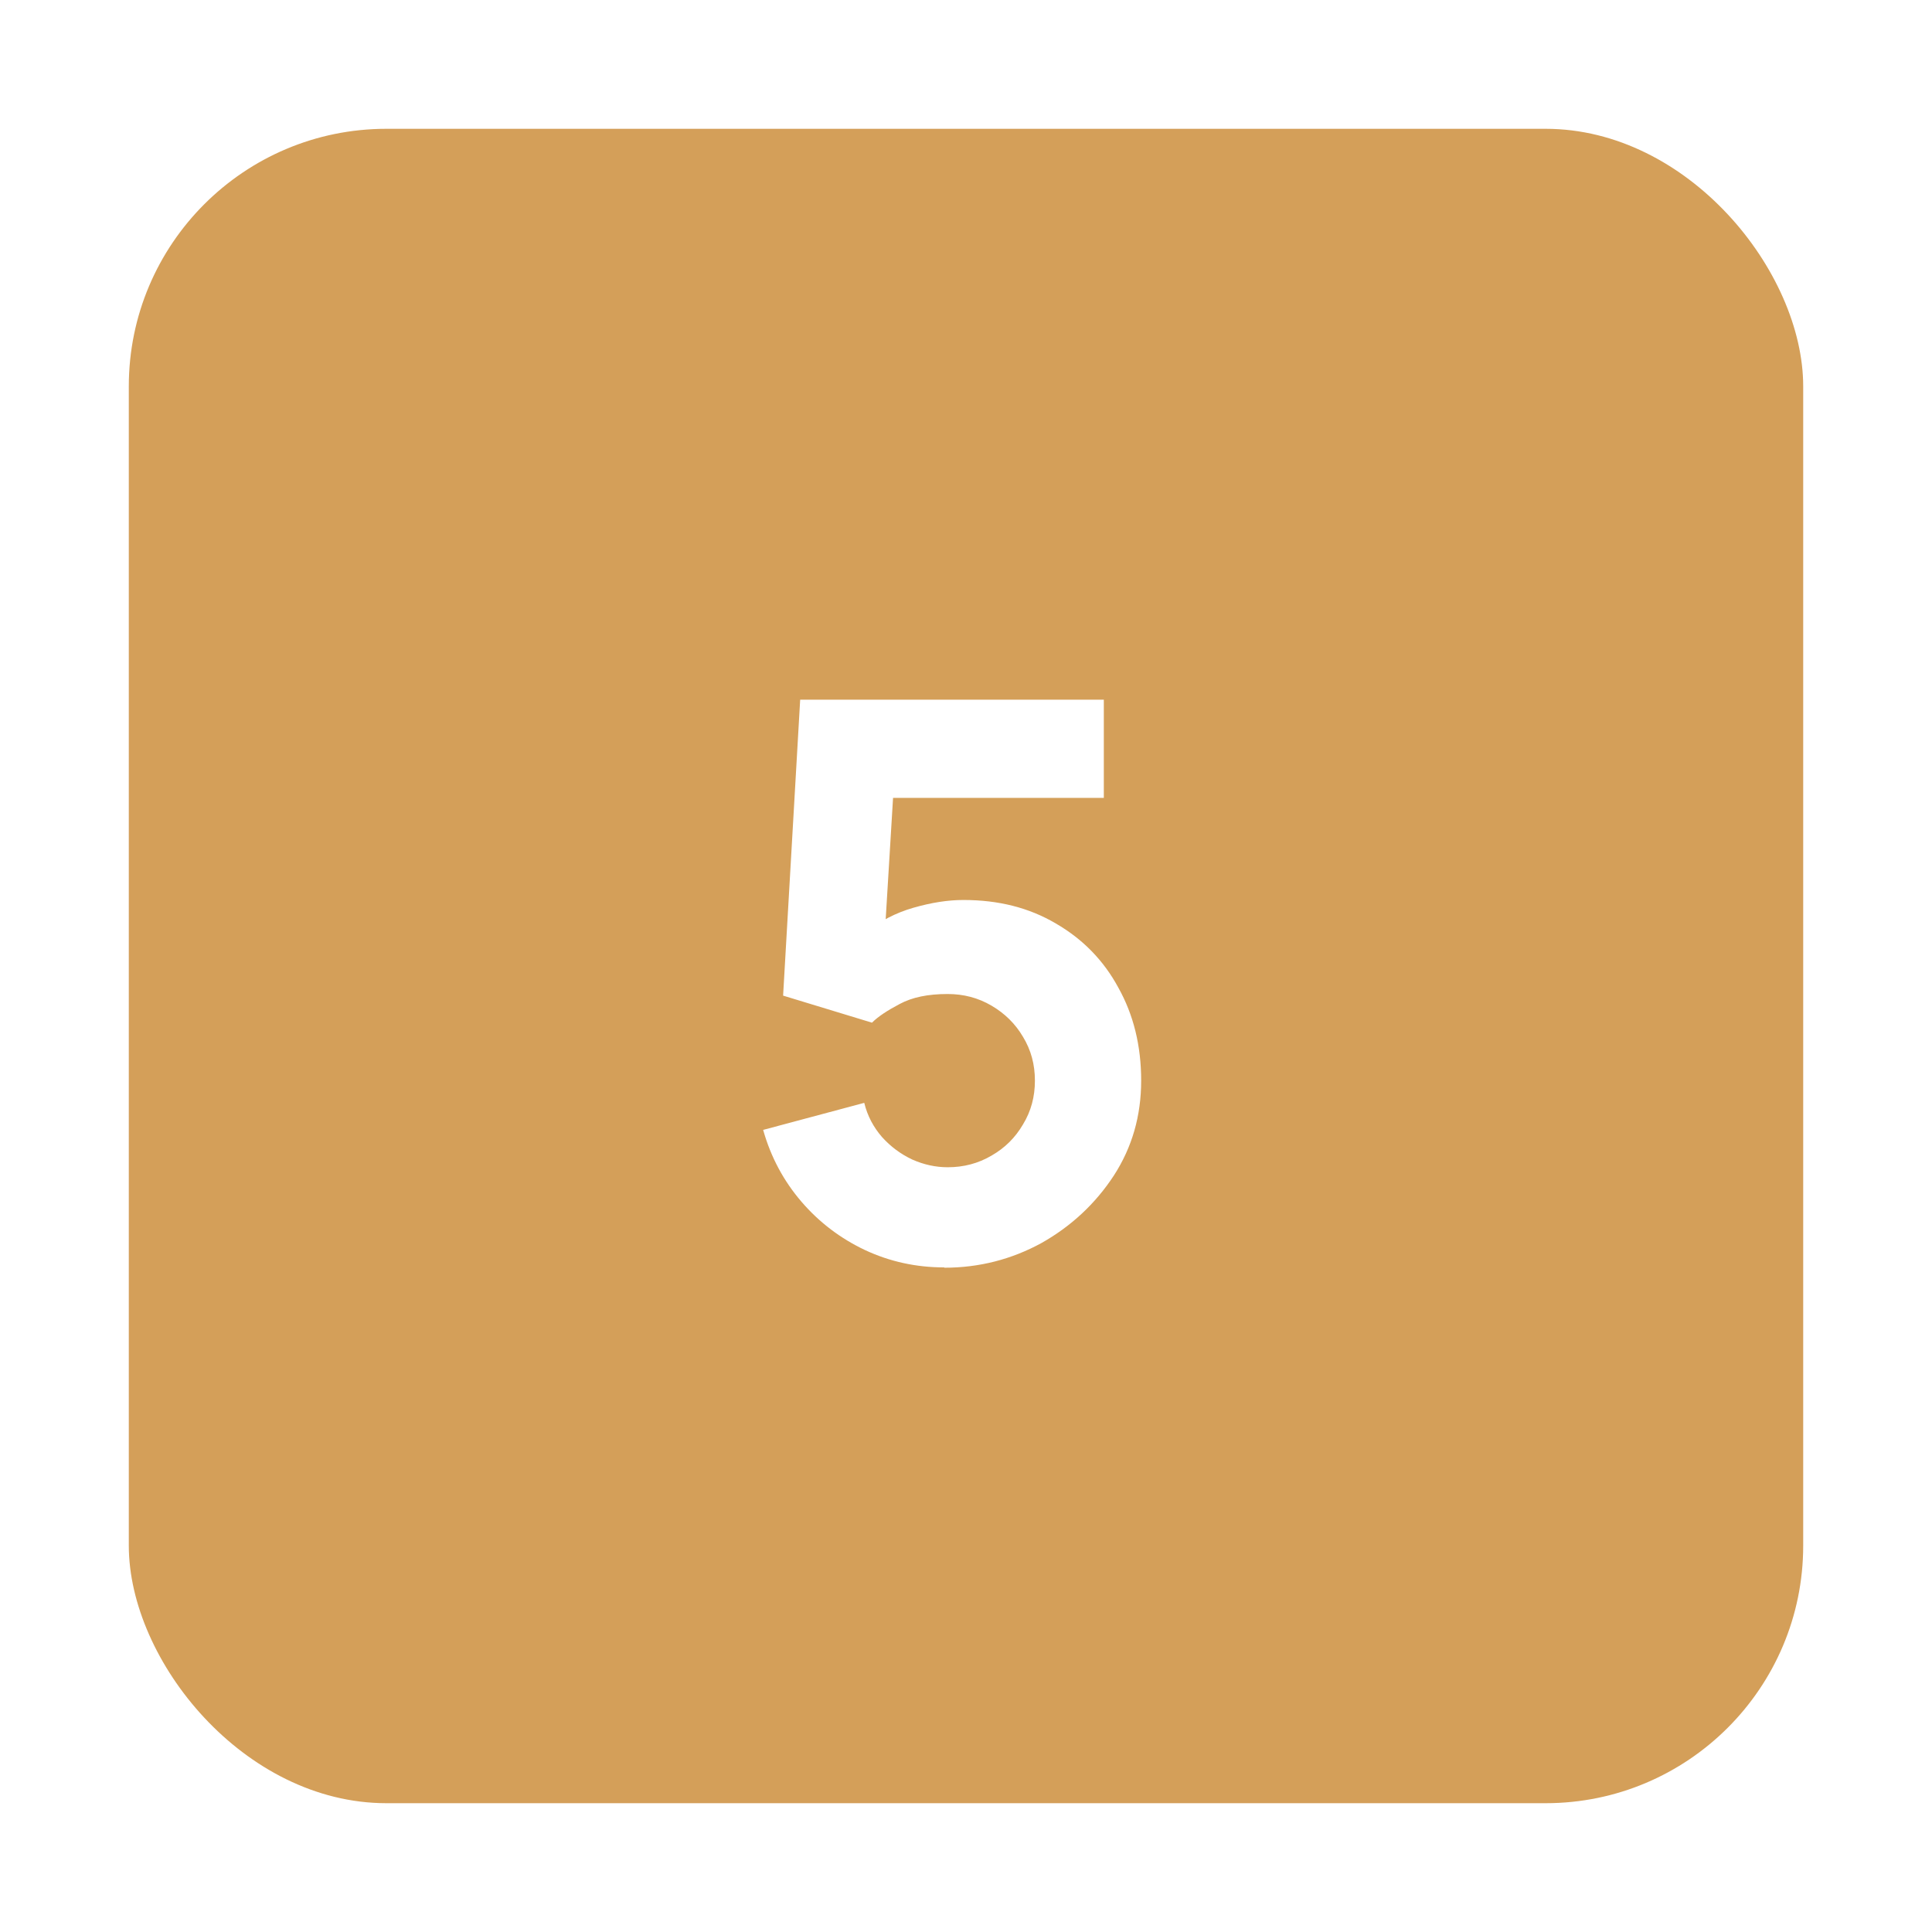
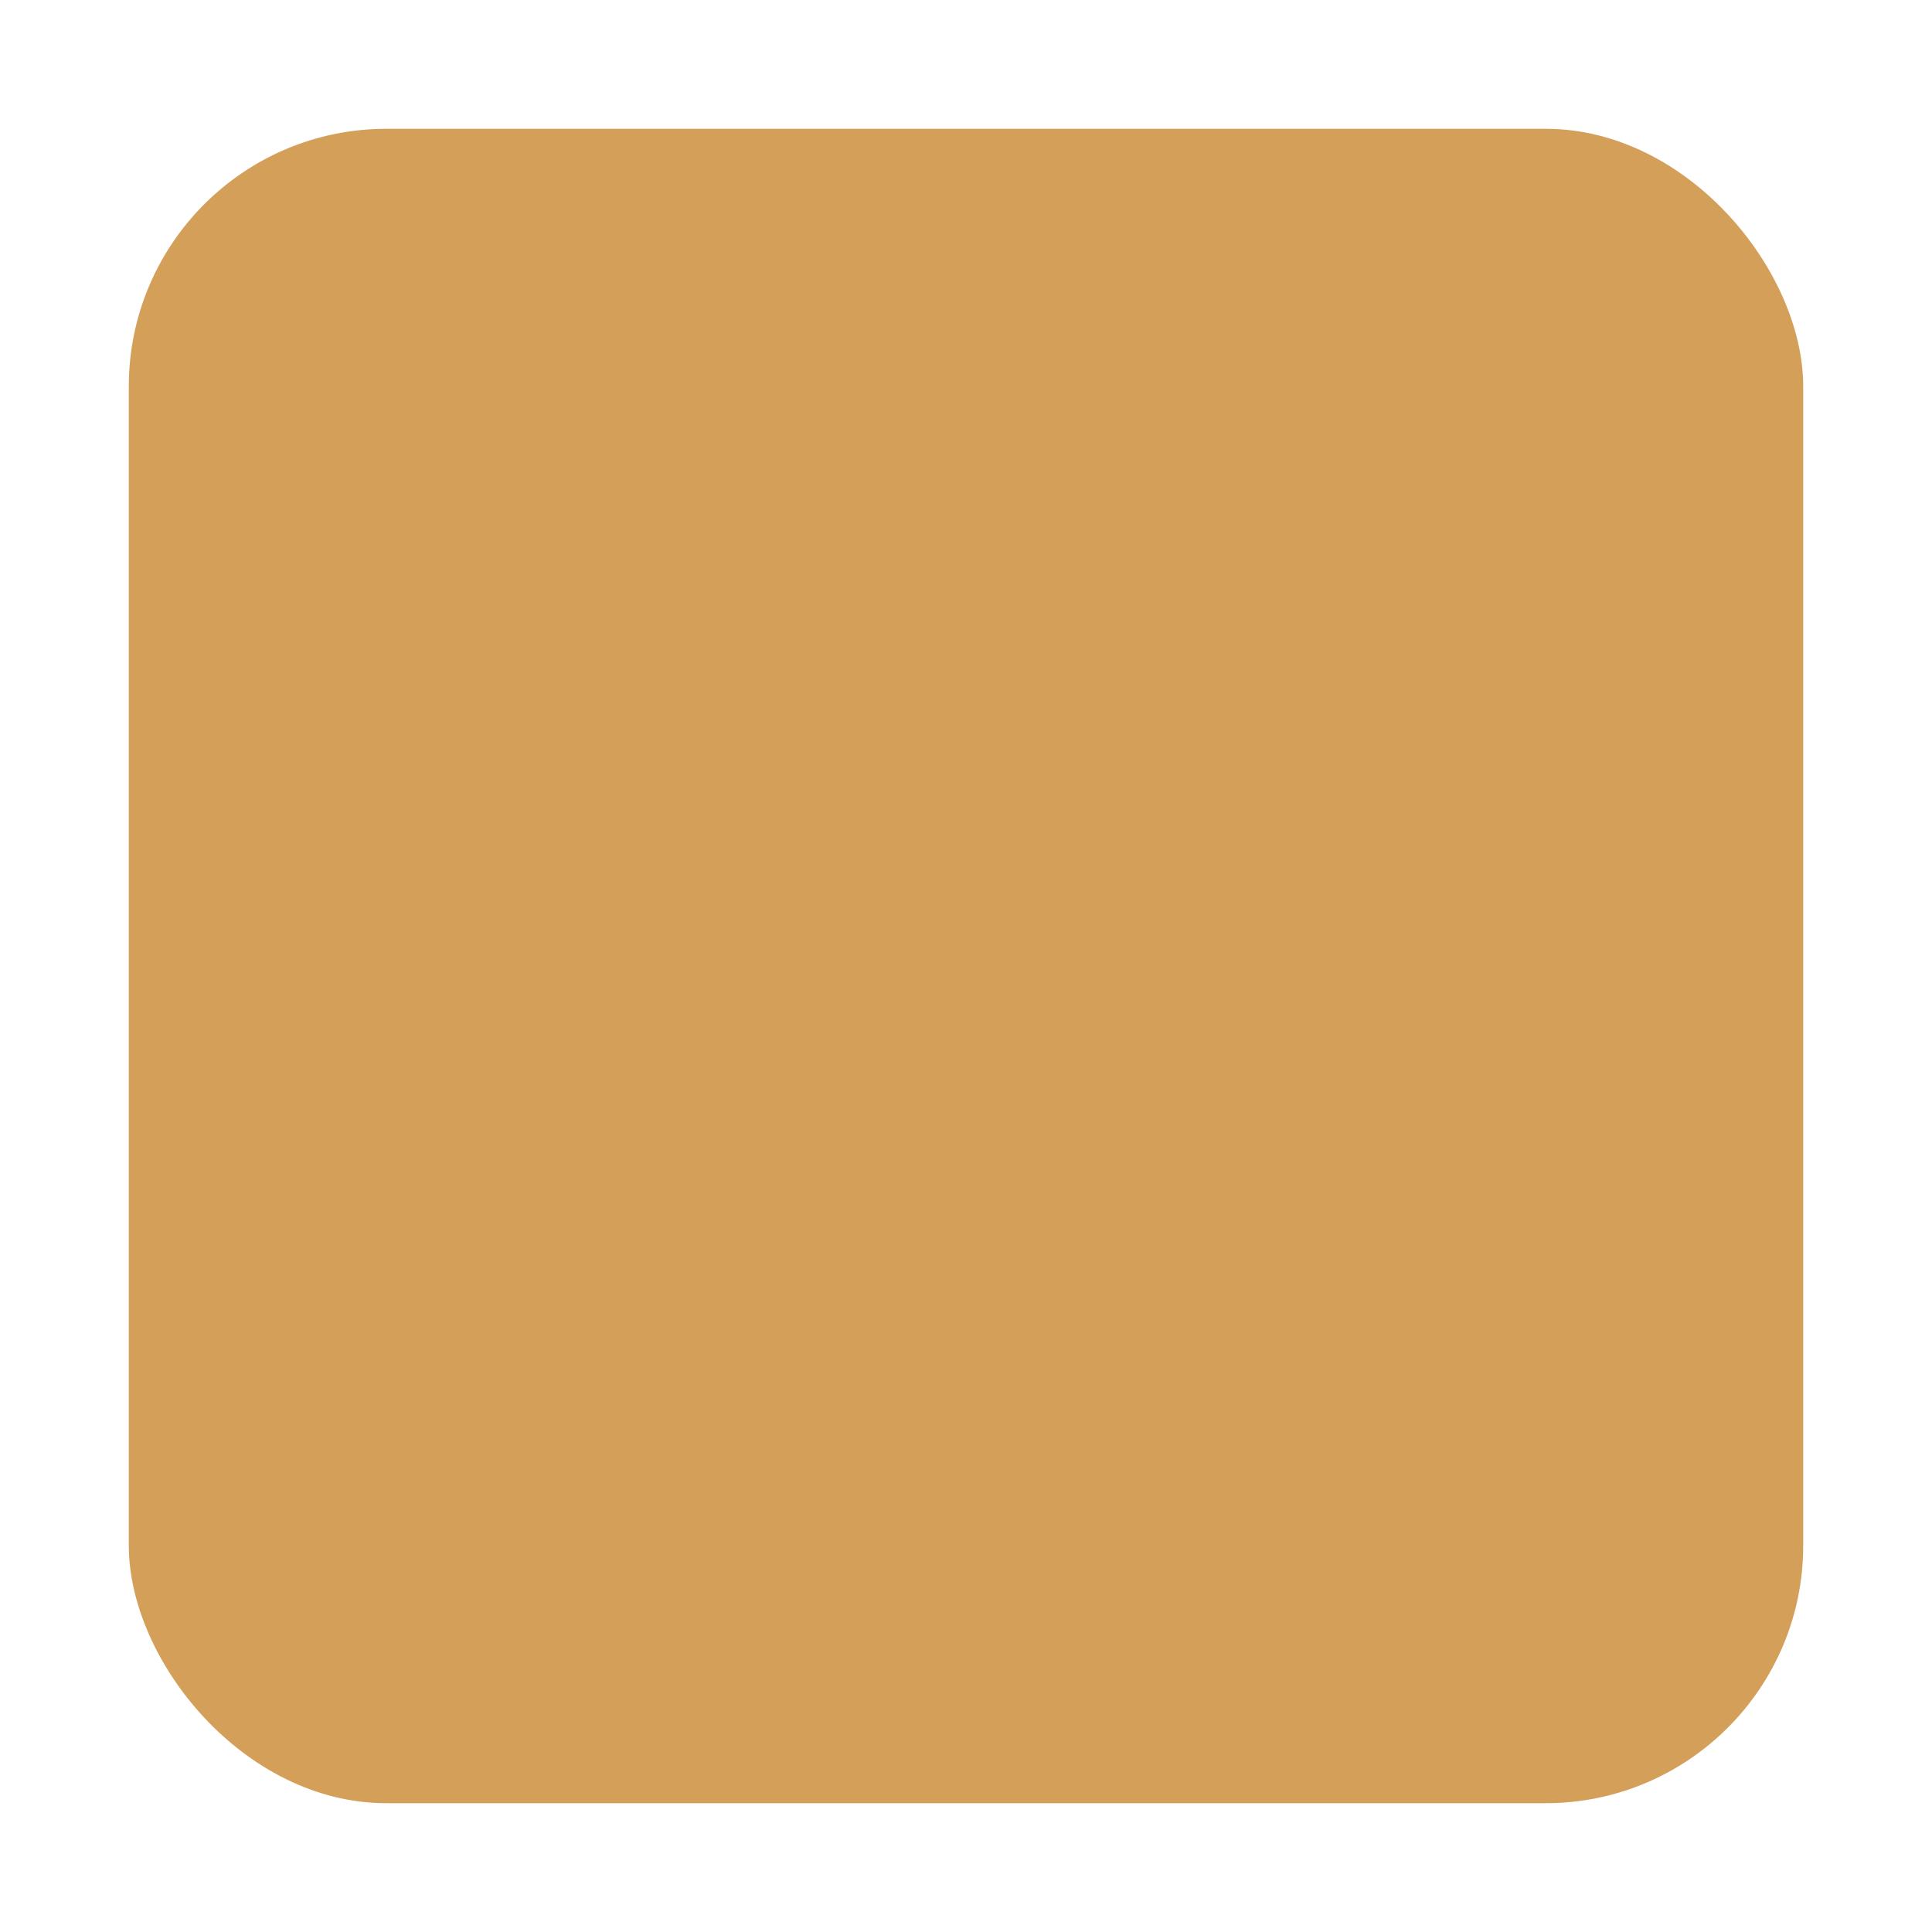
<svg xmlns="http://www.w3.org/2000/svg" id="Layer_1" data-name="Layer 1" viewBox="0 0 60 60">
  <defs>
    <style>
      .cls-1 {
        fill: none;
      }

      .cls-2 {
        fill: url(#radial-gradient);
      }

      .cls-3 {
        fill: #d49f59;
      }

      .cls-4 {
        fill: #fff;
      }

      .cls-5 {
        clip-path: url(#clippath);
      }
    </style>
    <clipPath id="clippath">
      <rect class="cls-1" x="-555.93" y="543.9" width="1228.96" height="397.6" />
    </clipPath>
    <radialGradient id="radial-gradient" cx="-469.41" cy="792.54" fx="-469.41" fy="792.54" r="947.59" gradientTransform="translate(-9.54 4.17) scale(.99)" gradientUnits="userSpaceOnUse">
      <stop offset=".44" stop-color="#1a303e" />
      <stop offset=".5" stop-color="#1a303e" stop-opacity=".74" />
      <stop offset=".62" stop-color="#1a303e" stop-opacity=".06" />
      <stop offset=".63" stop-color="#1a303e" stop-opacity="0" />
    </radialGradient>
  </defs>
  <g class="cls-5">
    <rect class="cls-2" x="-1321.18" y="-234.92" width="1691.4" height="2045.18" />
  </g>
  <g>
    <rect class="cls-3" x="4" y="4" width="52" height="52" rx="8" ry="8" />
-     <path class="cls-4" d="M29.32,39.36c-.87,0-1.69-.18-2.46-.54-.76-.36-1.42-.86-1.97-1.5-.55-.64-.95-1.38-1.19-2.23l3.14-.84c.1.41.29.76.55,1.06.27.3.58.53.94.7.36.16.73.24,1.1.24.5,0,.95-.12,1.36-.36.42-.24.74-.56.98-.97.25-.41.37-.86.37-1.36s-.12-.95-.37-1.36c-.24-.41-.57-.73-.98-.97-.41-.24-.86-.36-1.36-.36-.61,0-1.1.1-1.49.31-.38.2-.67.39-.86.58l-2.76-.84.53-9.19h9.43v3.05h-7.63l1.15-1.08-.36,5.93-.55-.67c.43-.35.92-.61,1.48-.77s1.07-.24,1.55-.24c1.09,0,2.04.24,2.87.73.83.48,1.48,1.14,1.94,1.99.47.84.71,1.8.71,2.89s-.28,2.07-.85,2.95c-.57.87-1.32,1.57-2.24,2.09-.93.51-1.94.77-3.02.77Z" />
  </g>
</svg>